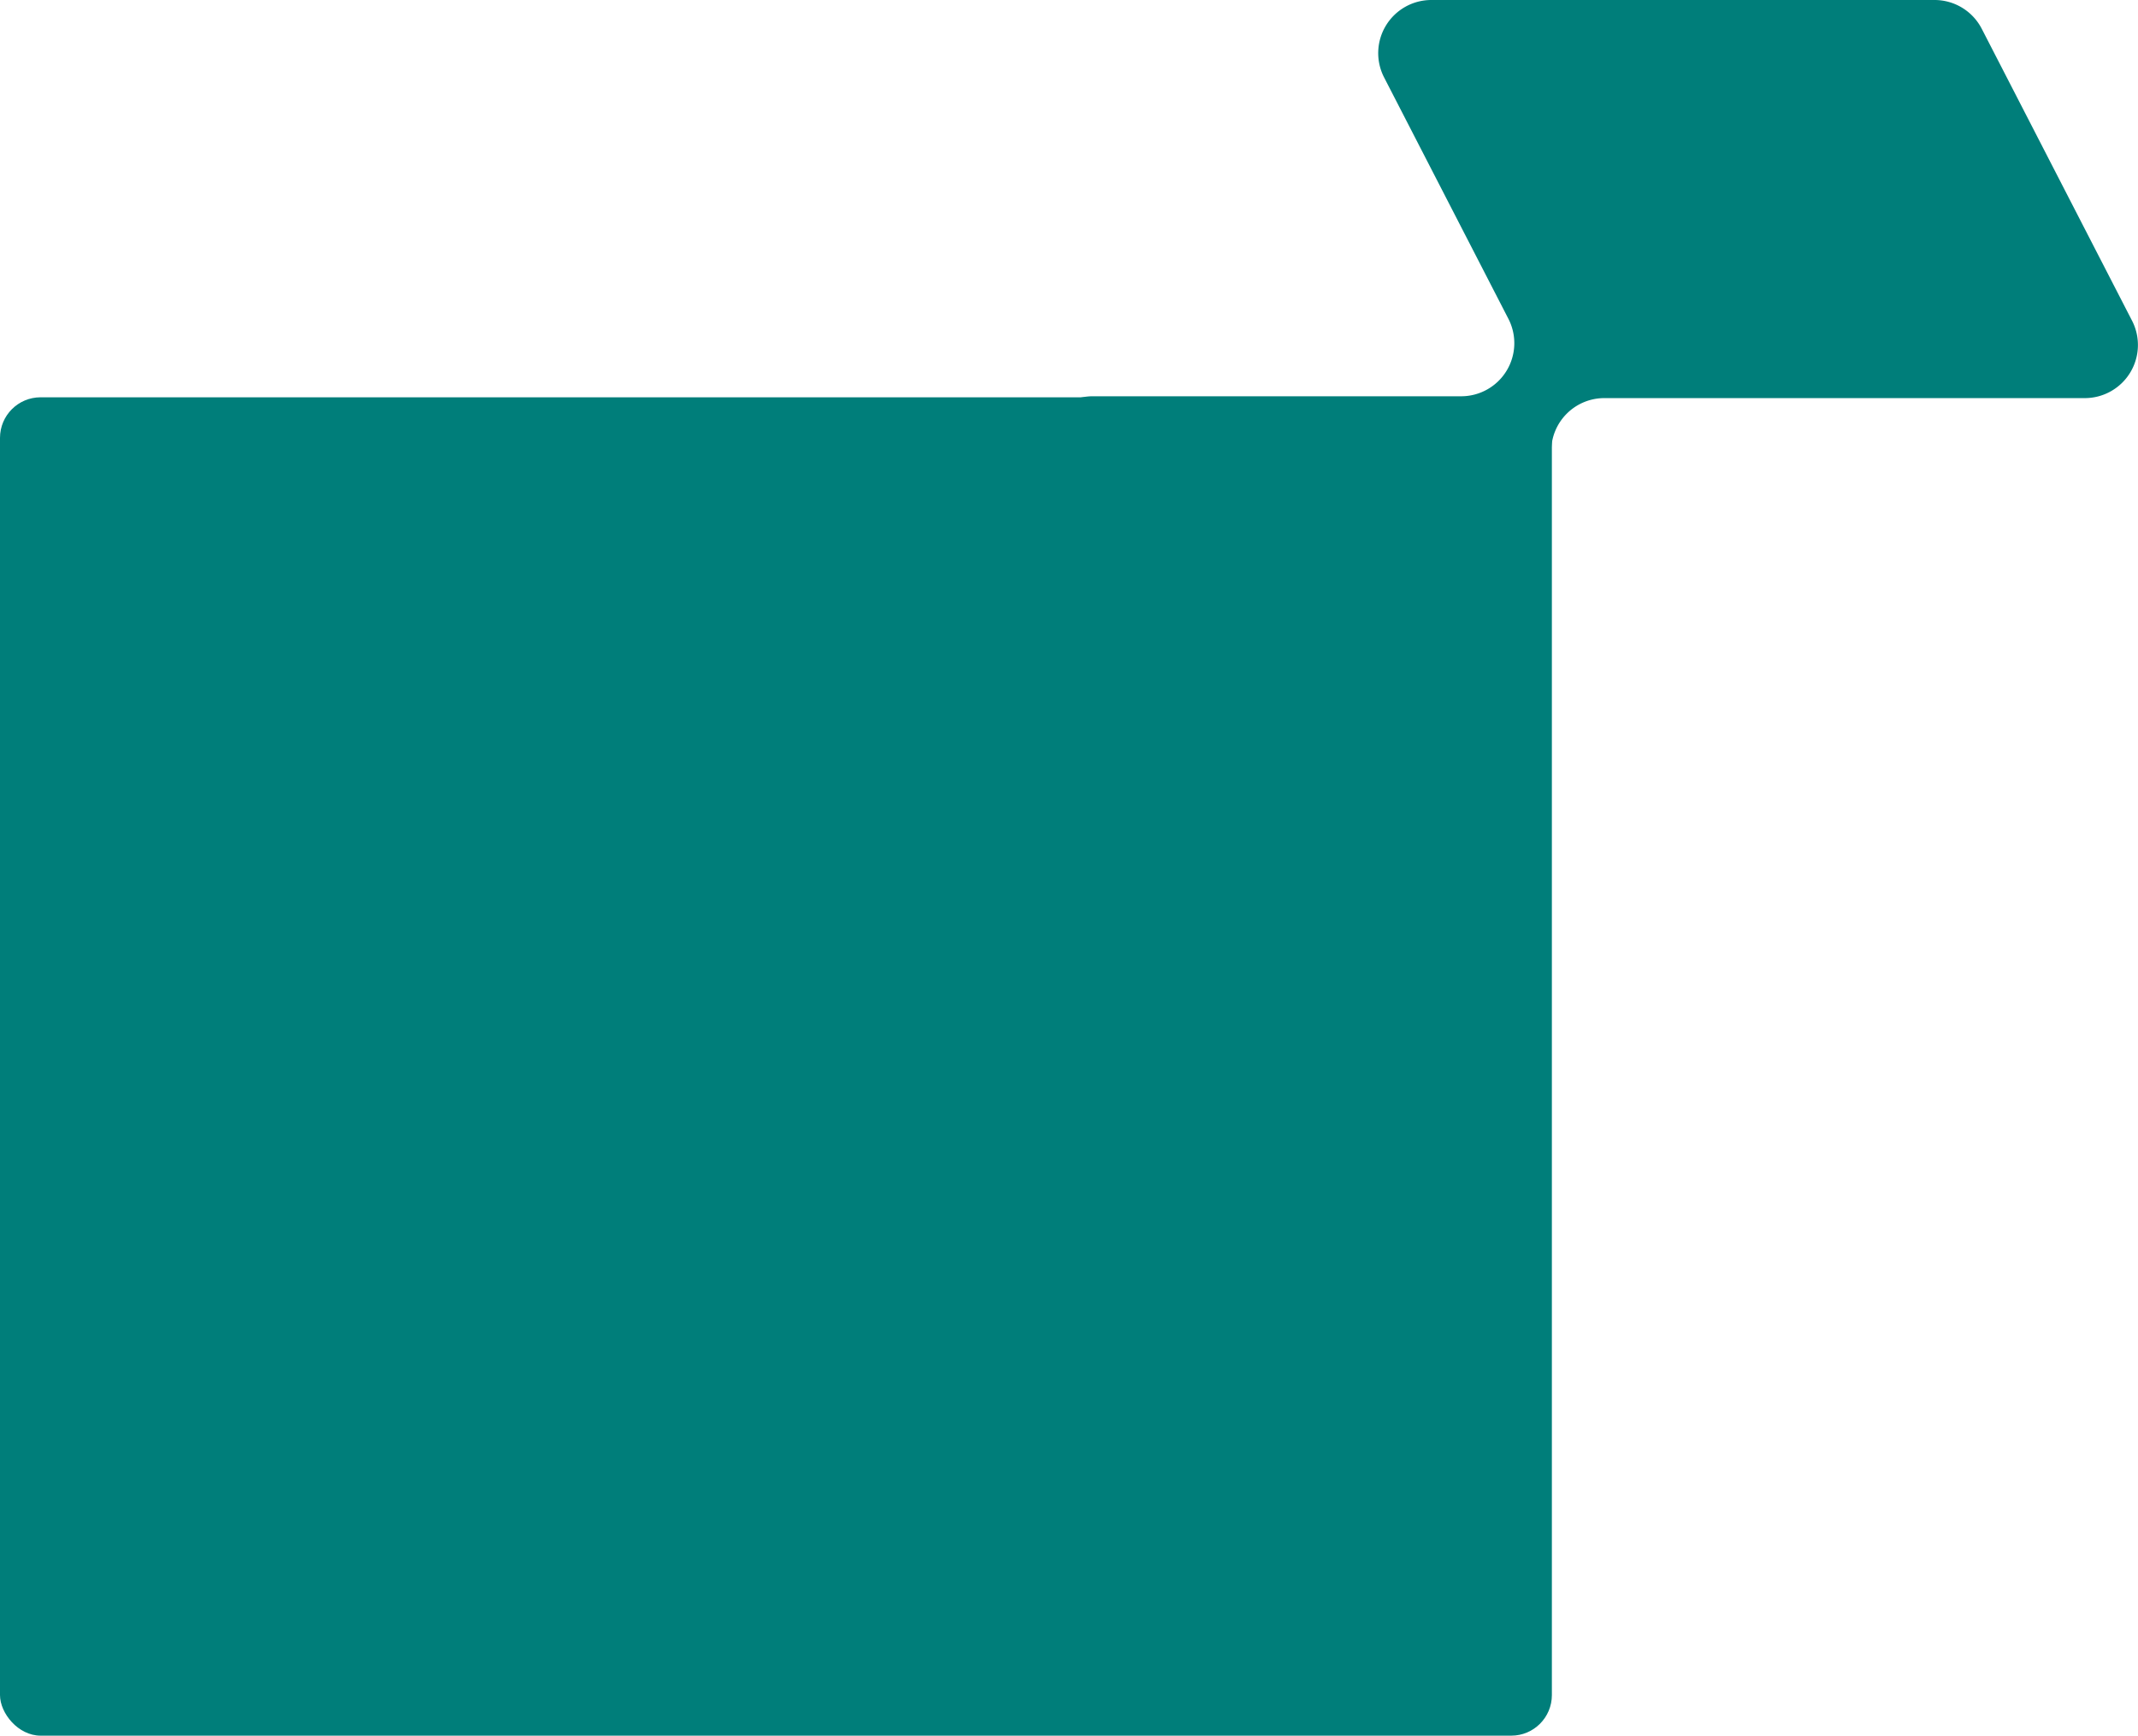
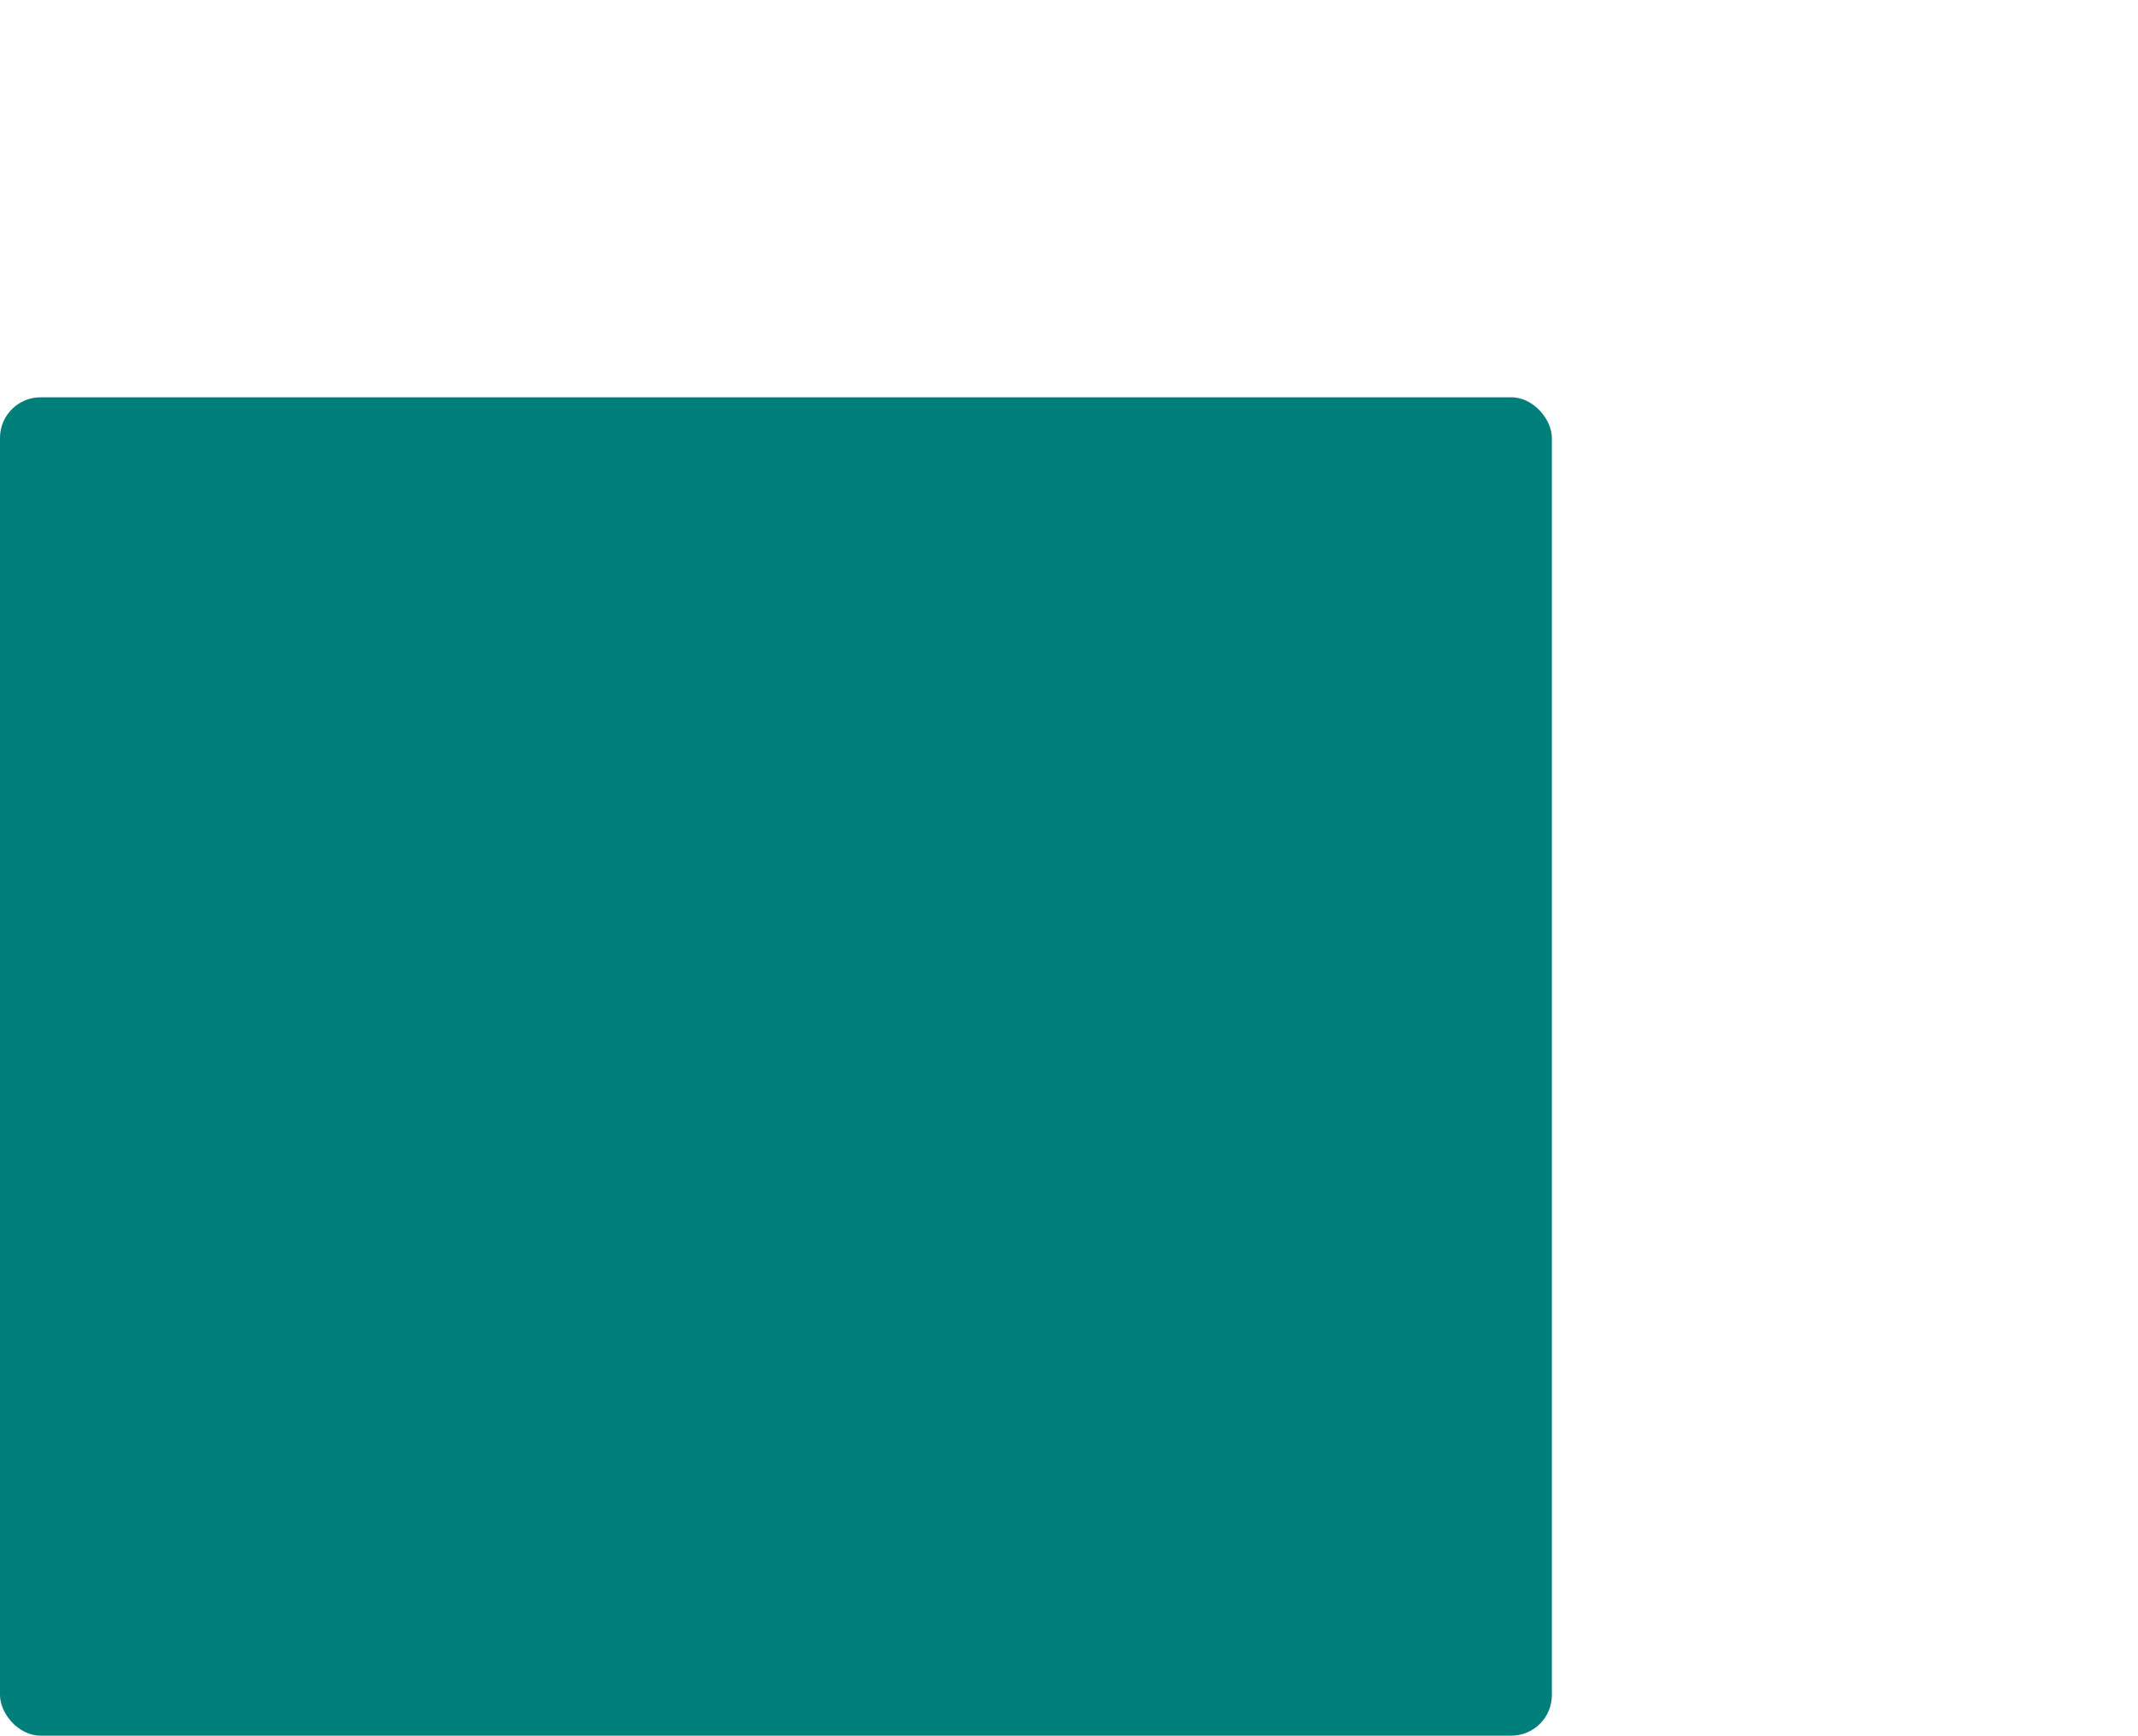
<svg xmlns="http://www.w3.org/2000/svg" width="895.5" height="727" viewBox="0 0 895.5 727">
  <defs>
    <style>.a{fill:#007e7a;}</style>
  </defs>
  <g transform="translate(-142 -3818)">
-     <path class="a" d="M834.2,538.317,771.258,416.063A22.242,22.242,0,0,0,751.477,404H540.716a22.25,22.25,0,0,0-19.781,32.434L573,537.549a22.248,22.248,0,0,1-19.781,32.434H398.906a22.247,22.247,0,0,0-22.247,22.247V813.585a22.248,22.248,0,0,0,22.247,22.247H568.675a22.248,22.248,0,0,0,22.25-22.247V593a22.245,22.245,0,0,1,22.247-22.247H814.423A22.25,22.25,0,0,0,834.2,538.317" transform="translate(200.799 3414)" />
    <rect class="a" width="650" height="560.587" rx="17" transform="translate(142 3984.413)" />
  </g>
</svg>